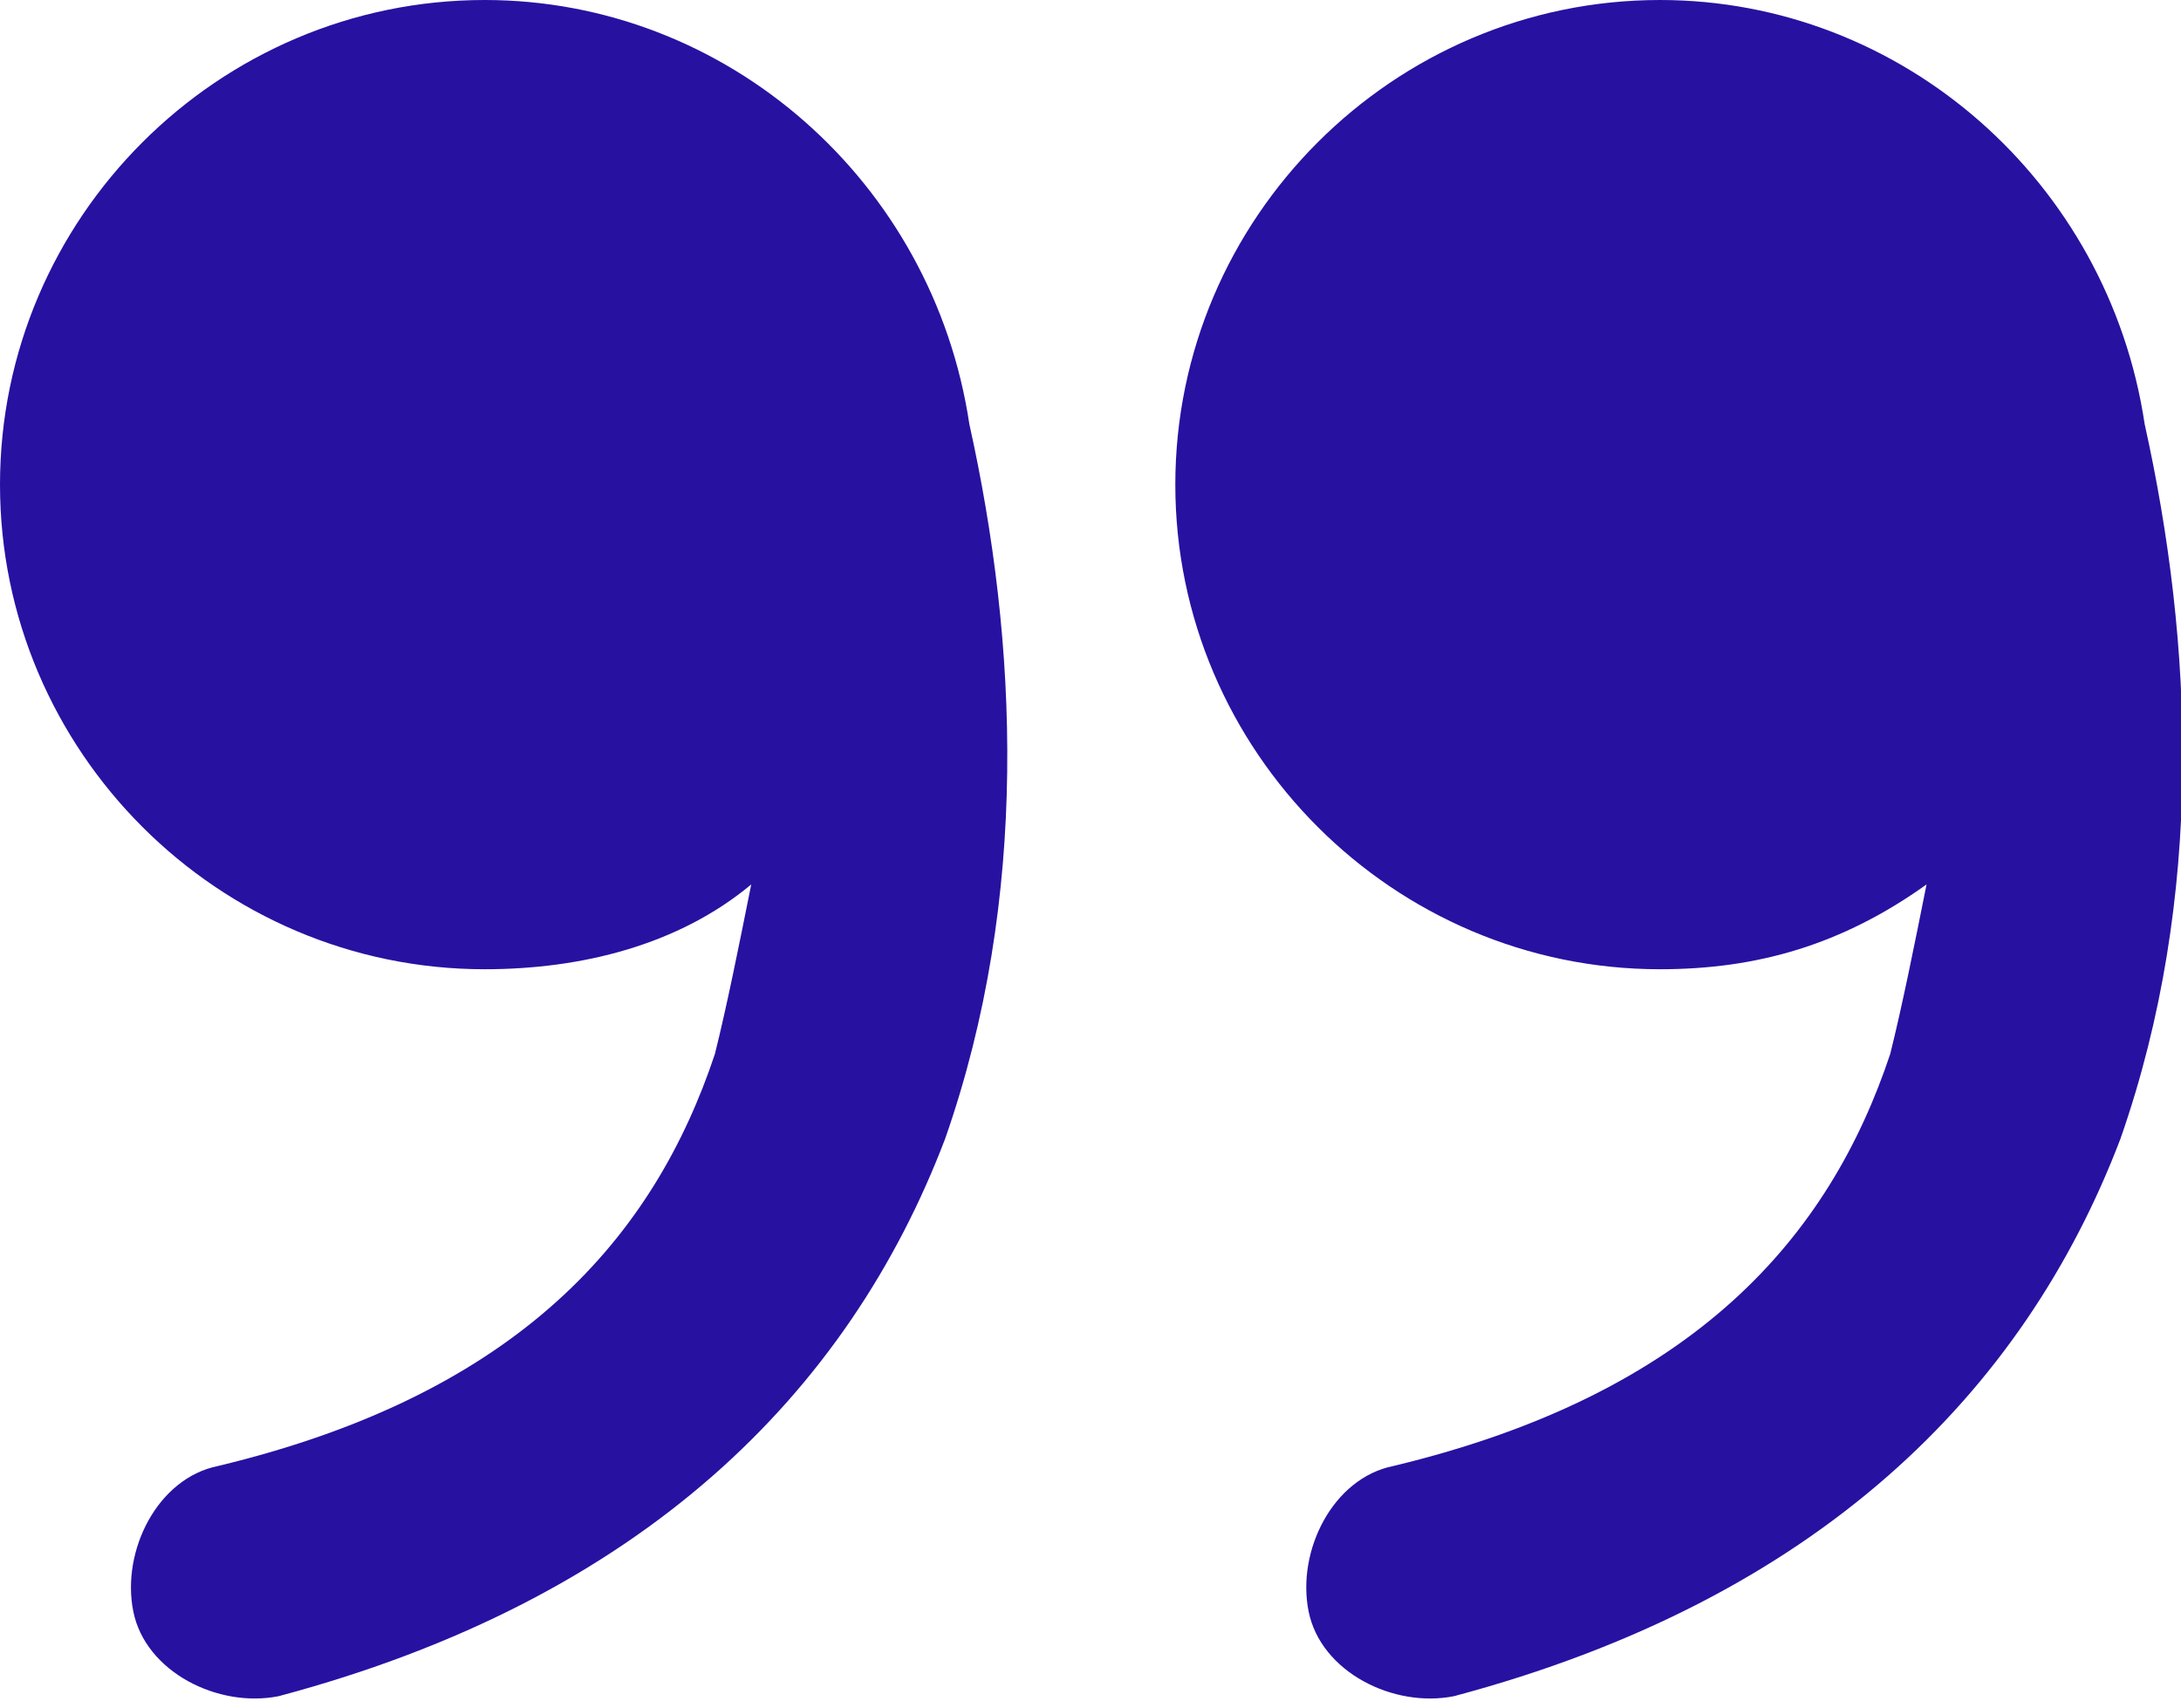
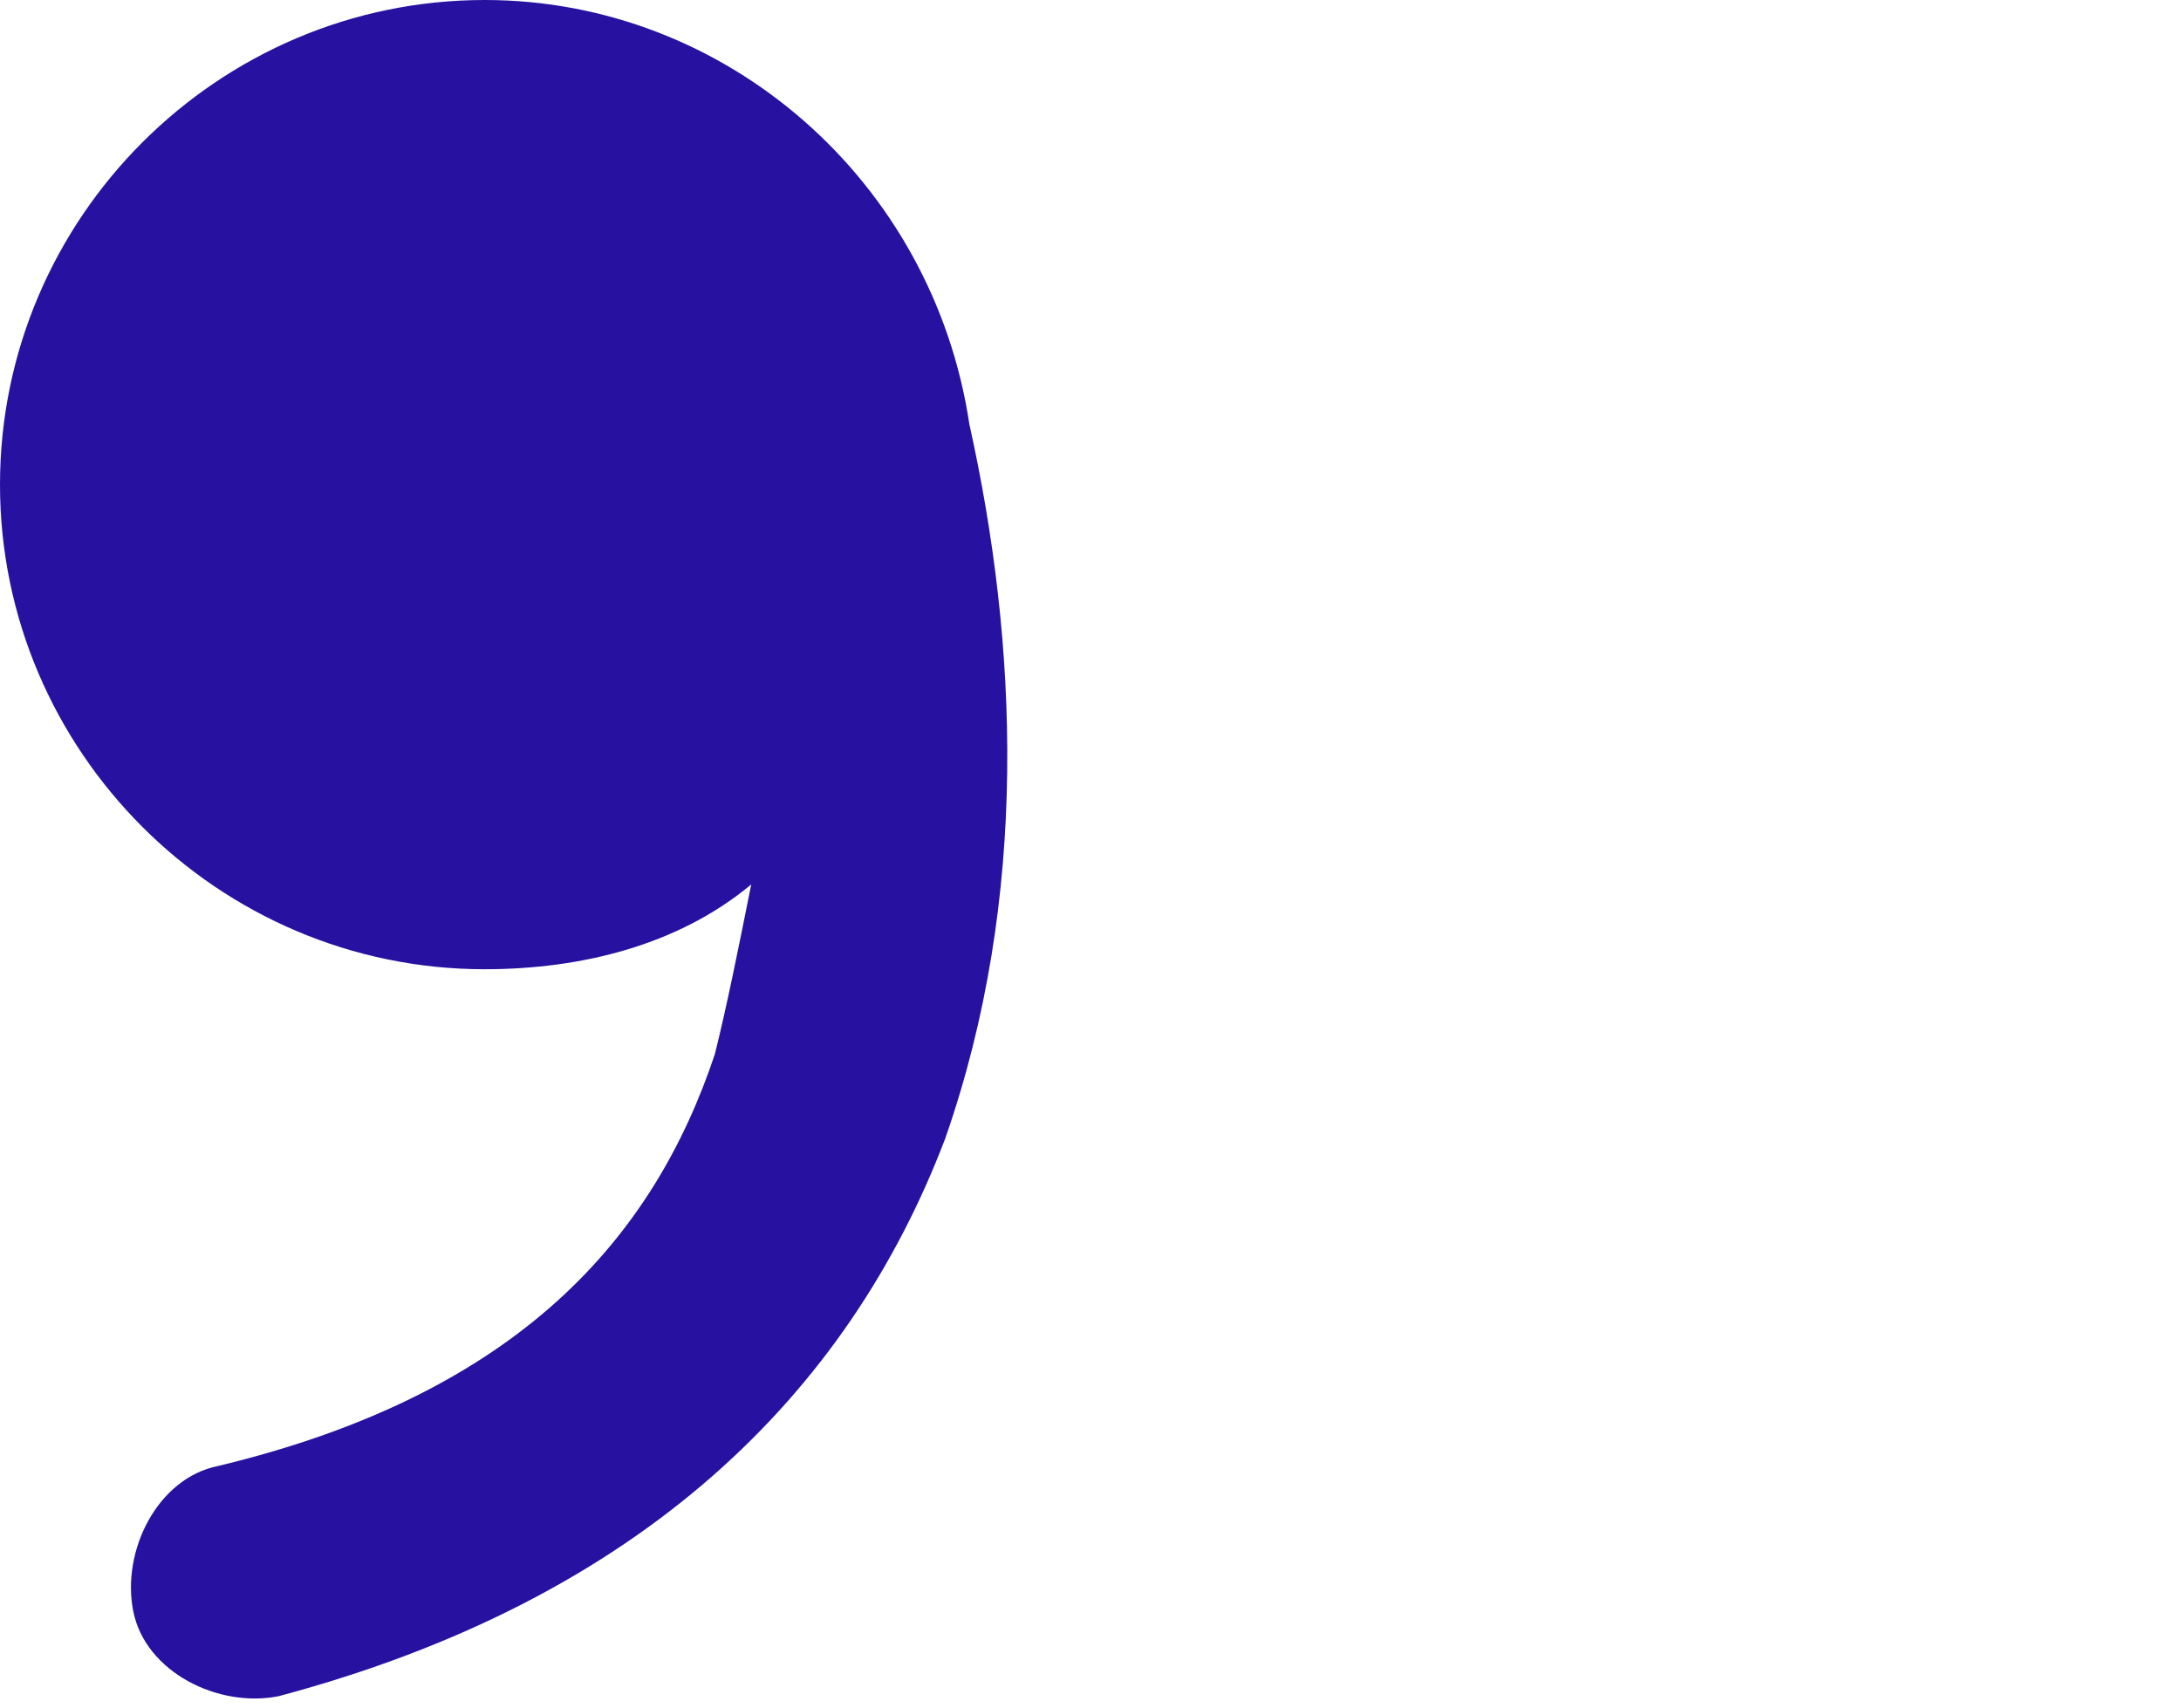
<svg xmlns="http://www.w3.org/2000/svg" version="1.1" id="Layer_1" x="0px" y="0px" viewBox="0 0 18 14.1" style="enable-background:new 0 0 18 14.1;" xml:space="preserve">
  <style type="text/css">
	.st0{fill:#2711A1;}
</style>
  <path class="st0" d="M6.2,7.3C5.6,7.8,4.8,8,4,8C1.8,8,0,6.2,0,4c0-2.2,1.8-4,4-4c2,0,3.7,1.5,4,3.5c0.4,1.8,0.5,3.9-0.2,5.9  C7,11.5,5.3,13.2,2.3,14c-0.5,0.1-1.1-0.2-1.2-0.7c-0.1-0.5,0.2-1.1,0.7-1.2c2.5-0.6,3.6-1.9,4.1-3.4C6,8.3,6.1,7.8,6.2,7.3z" />
-   <path class="st0" d="M15.9,7.3C15.2,7.8,14.5,8,13.7,8c-2.2,0-4-1.8-4-4c0-2.2,1.8-4,4-4c2,0,3.7,1.5,4,3.5c0.4,1.8,0.5,3.9-0.2,5.9  c-0.8,2.1-2.5,3.8-5.5,4.6c-0.5,0.1-1.1-0.2-1.2-0.7c-0.1-0.5,0.2-1.1,0.7-1.2c2.5-0.6,3.6-1.9,4.1-3.4C15.7,8.3,15.8,7.8,15.9,7.3z  " />
</svg>